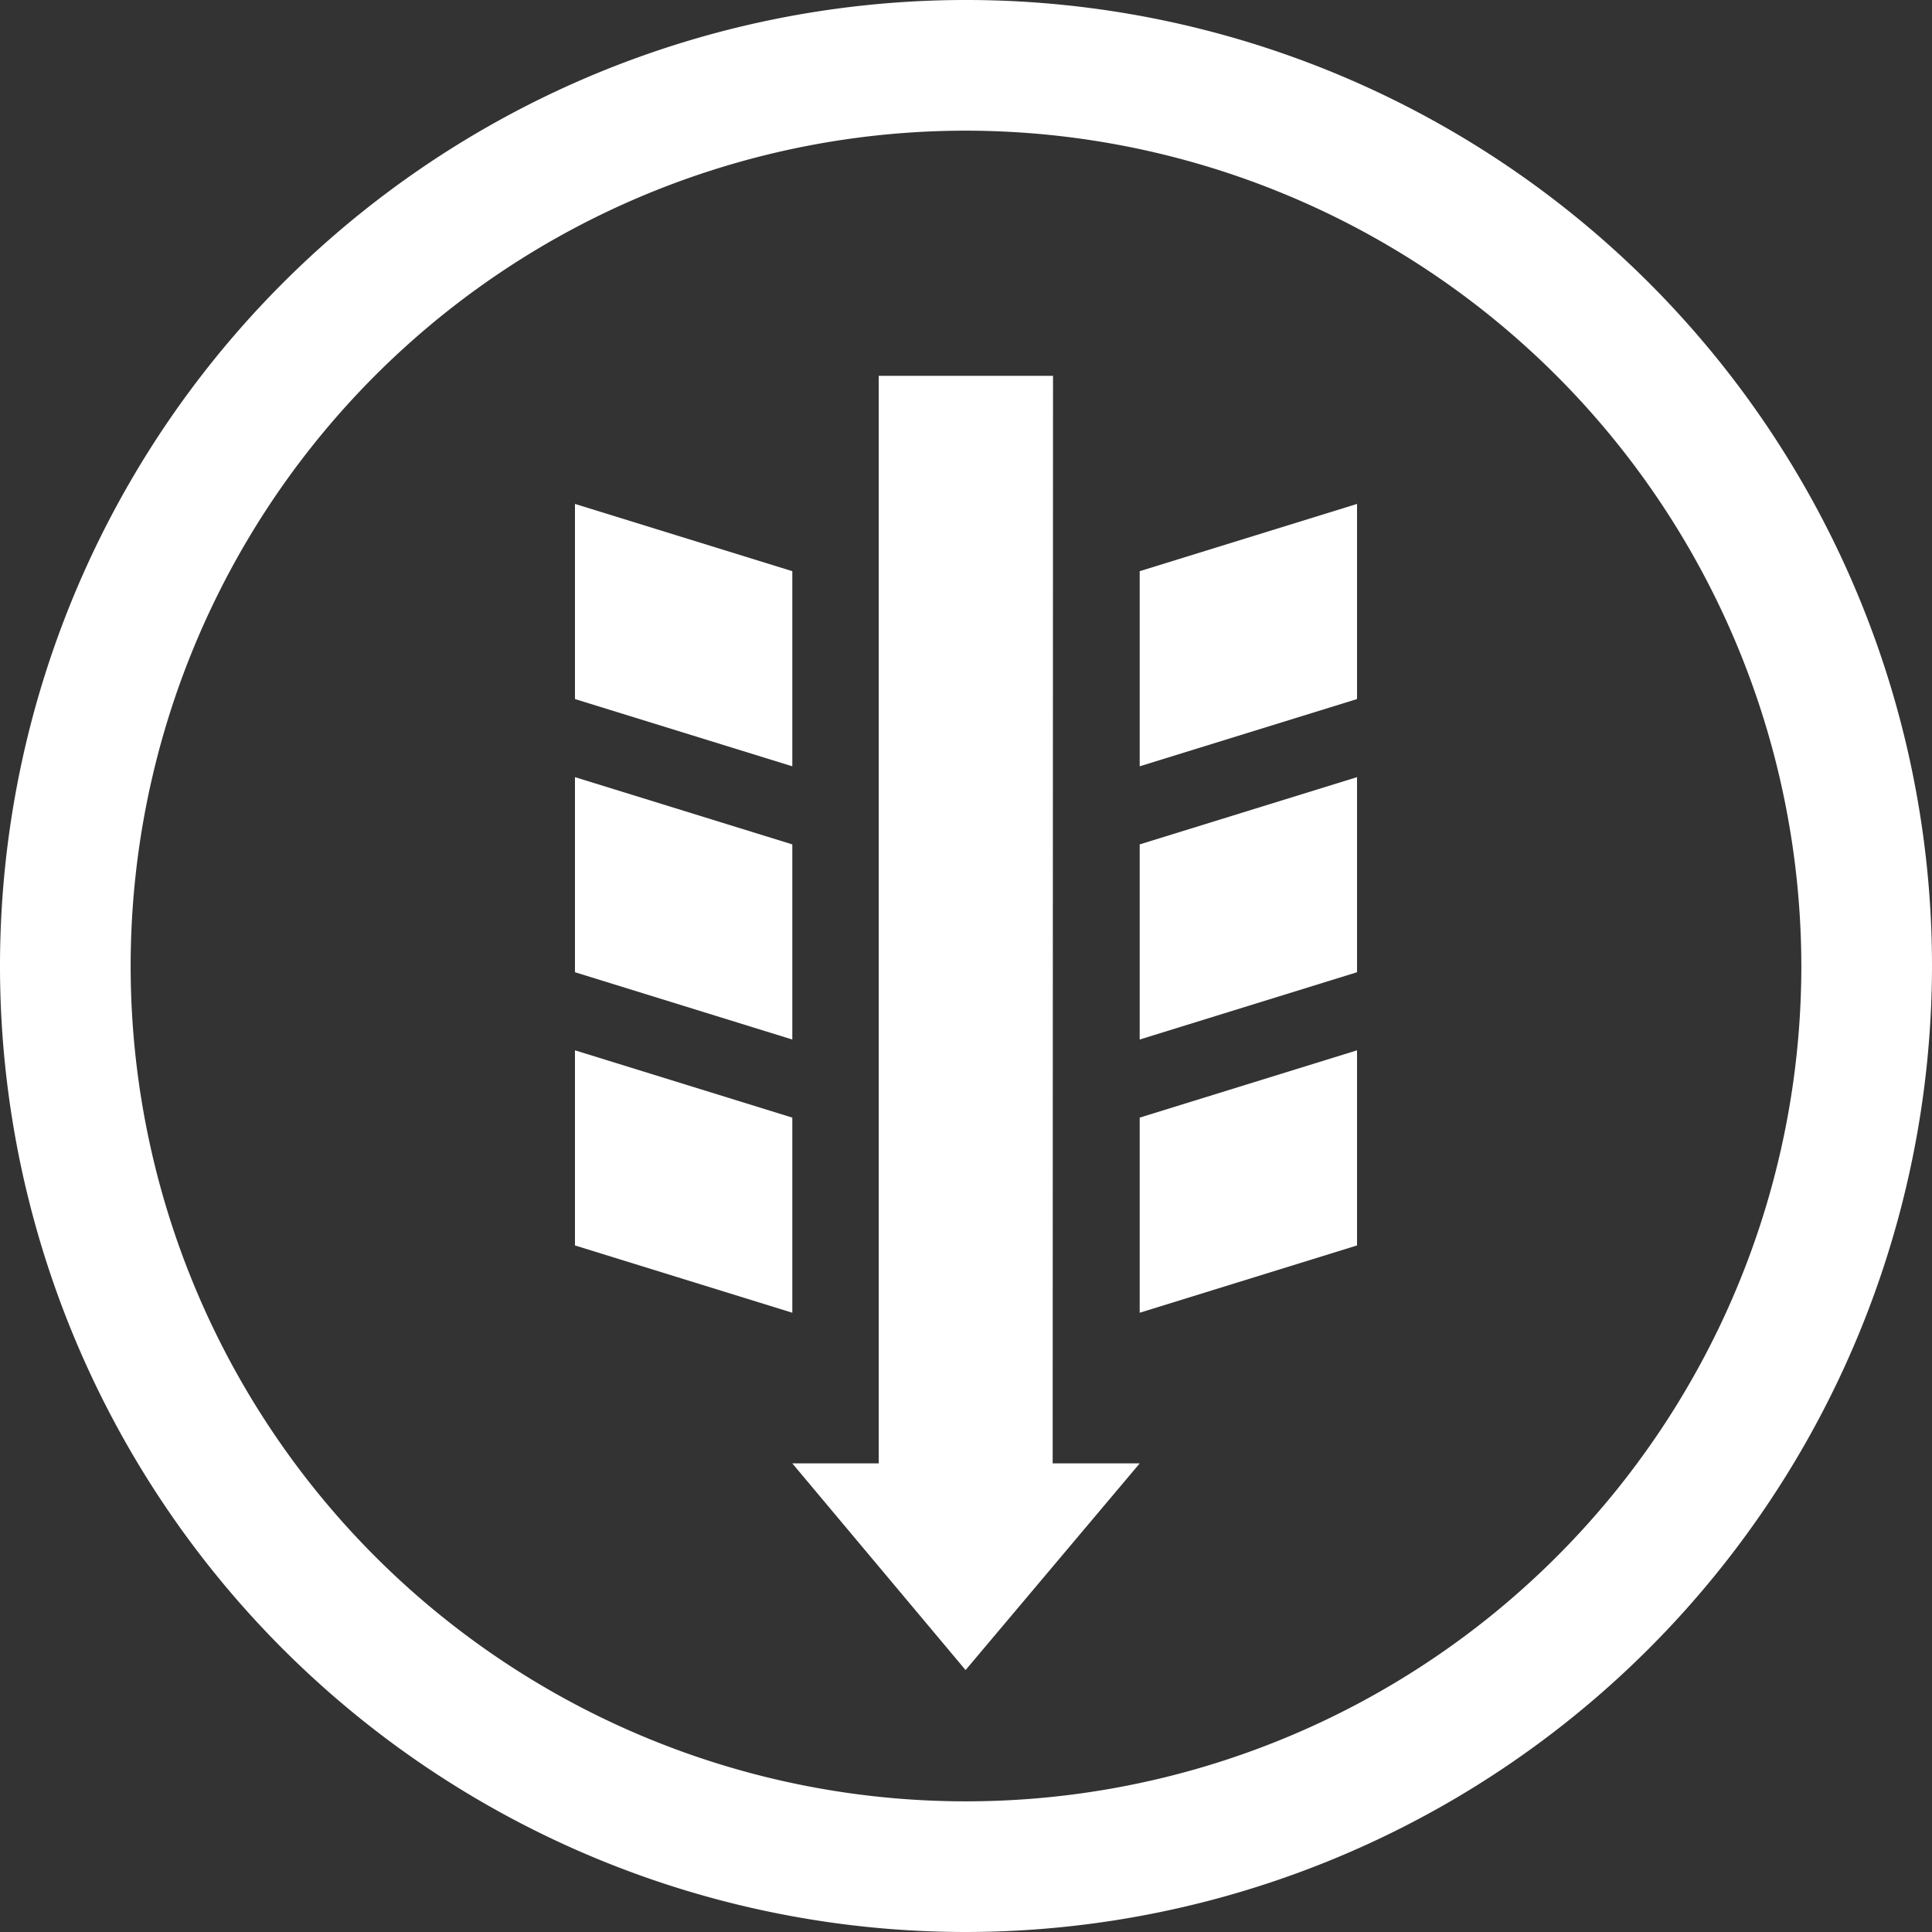
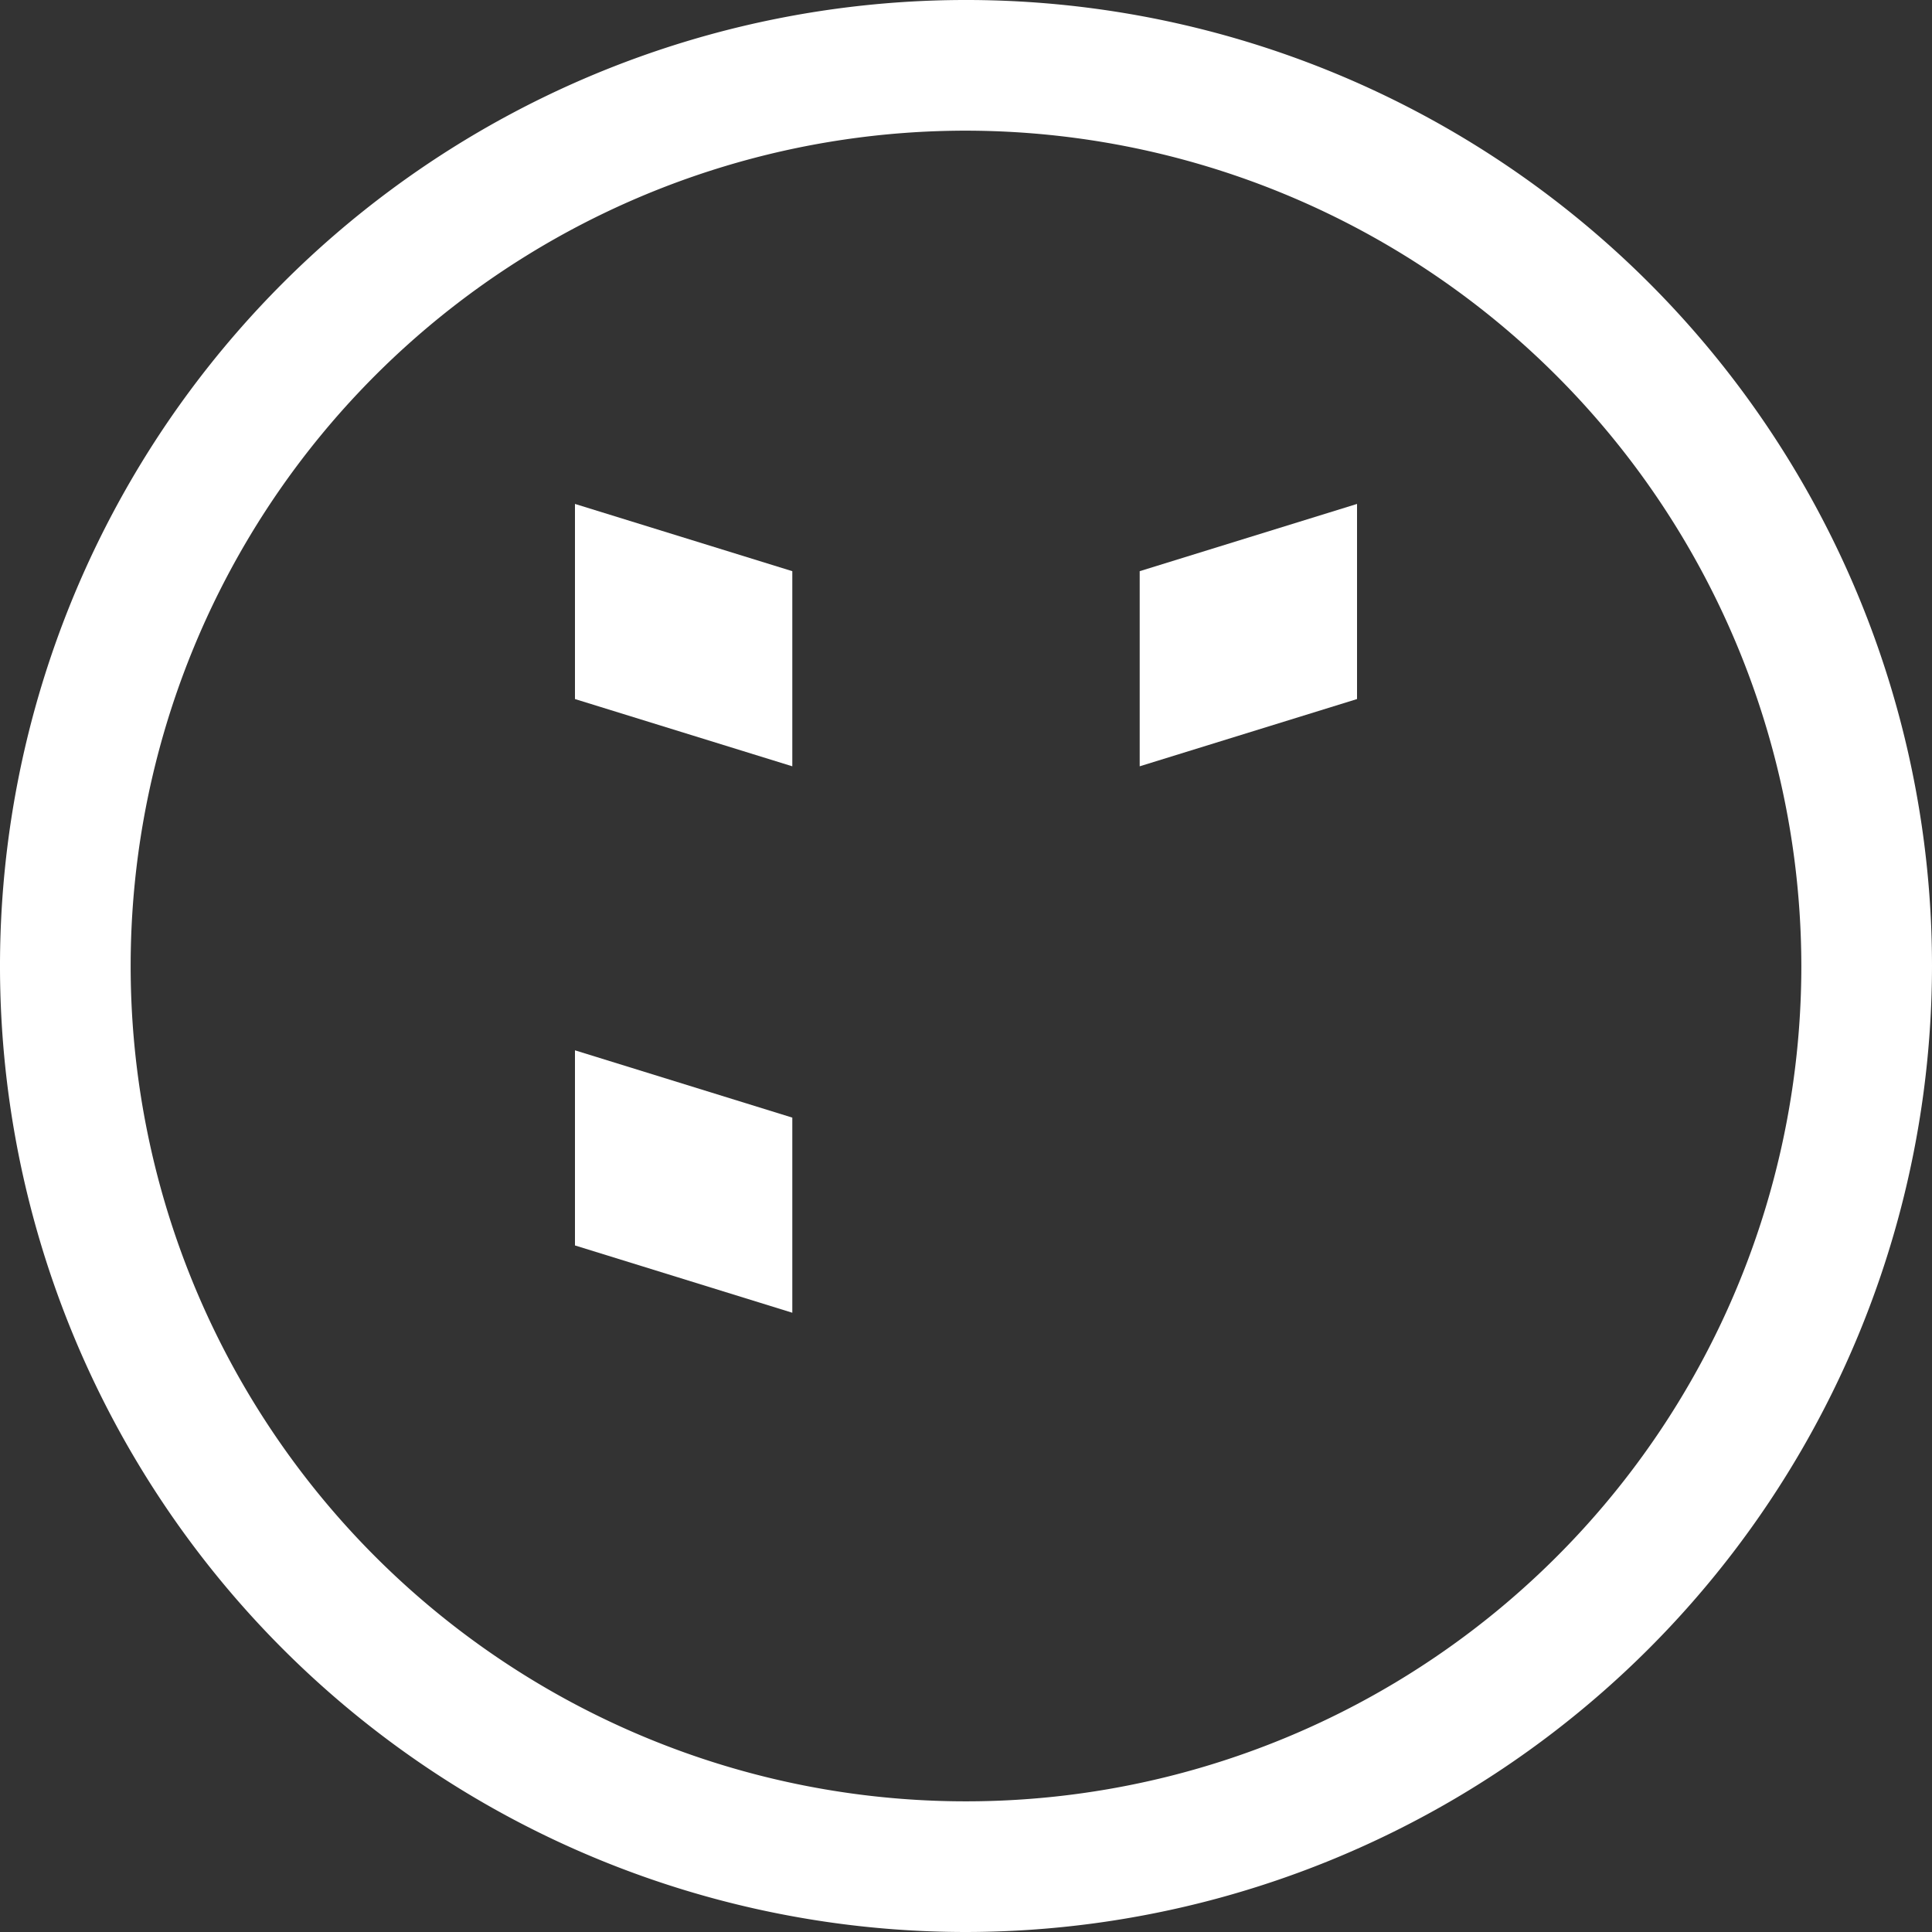
<svg xmlns="http://www.w3.org/2000/svg" width="44.358" height="44.358" viewBox="0 0 44.358 44.358">
  <rect x="0" y="0" width="44.358" height="44.358" fill="#333333" stroke="none" />
  <defs>
    <style>.a{fill:#fff;}</style>
  </defs>
-   <path class="a" d="M22.179,44.358a22.179,22.179,0,1,1,22.179-22.18A22.204,22.204,0,0,1,22.179,44.358ZM22.179,3A19.179,19.179,0,1,0,41.358,22.179,19.2,19.2,0,0,0,22.179,3Z" />
-   <polygon class="a" points="22.169 38.344 18.191 33.599 20.175 33.599 20.175 8.629 24.177 8.629 24.169 33.599 26.167 33.599 22.169 38.344" />
-   <polygon class="a" points="31.157 28.595 26.167 30.14 26.167 25.66 31.157 24.115 31.157 28.595" />
-   <polygon class="a" points="31.157 22.322 26.167 23.867 26.167 19.387 31.157 17.843 31.157 22.322" />
+   <path class="a" d="M22.179,44.358a22.179,22.179,0,1,1,22.179-22.18A22.204,22.204,0,0,1,22.179,44.358M22.179,3A19.179,19.179,0,1,0,41.358,22.179,19.2,19.2,0,0,0,22.179,3Z" />
  <polygon class="a" points="31.157 16.05 26.167 17.594 26.167 13.114 31.157 11.57 31.157 16.05" />
  <polygon class="a" points="13.201 28.595 18.191 30.14 18.191 25.66 13.201 24.115 13.201 28.595" />
-   <polygon class="a" points="13.201 22.322 18.191 23.867 18.191 19.387 13.201 17.843 13.201 22.322" />
  <polygon class="a" points="13.201 16.05 18.191 17.594 18.191 13.114 13.201 11.57 13.201 16.05" />
</svg>